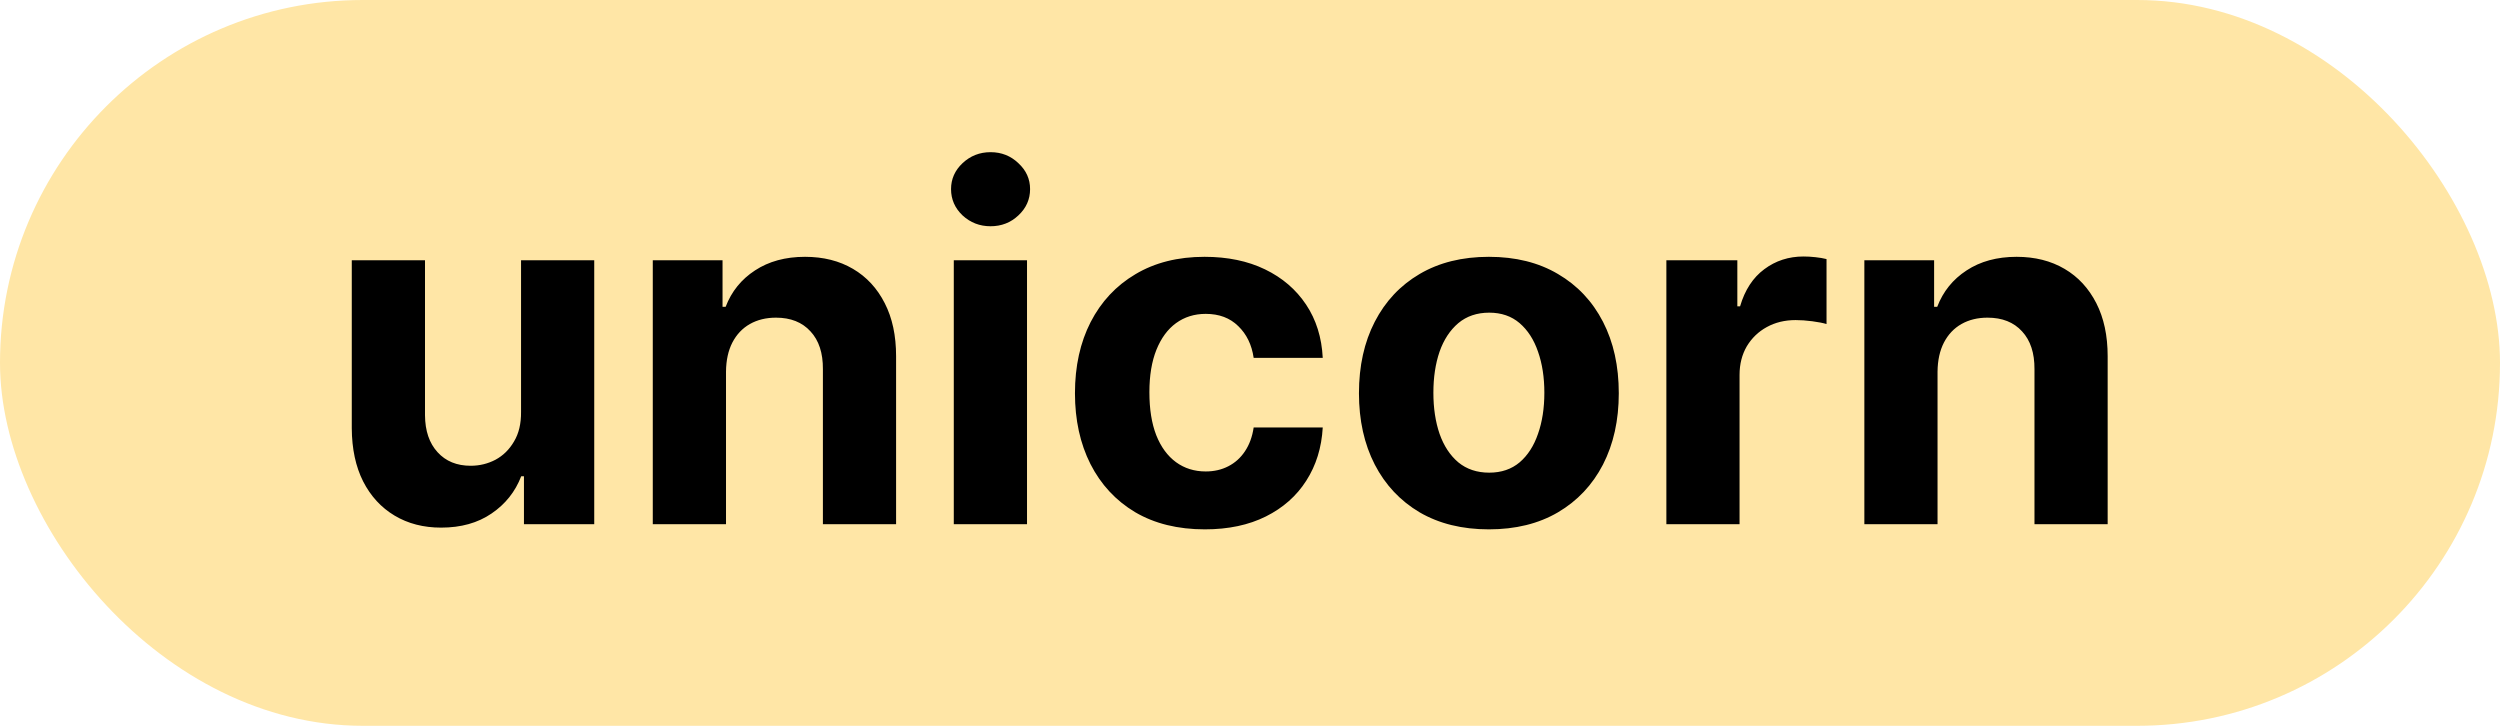
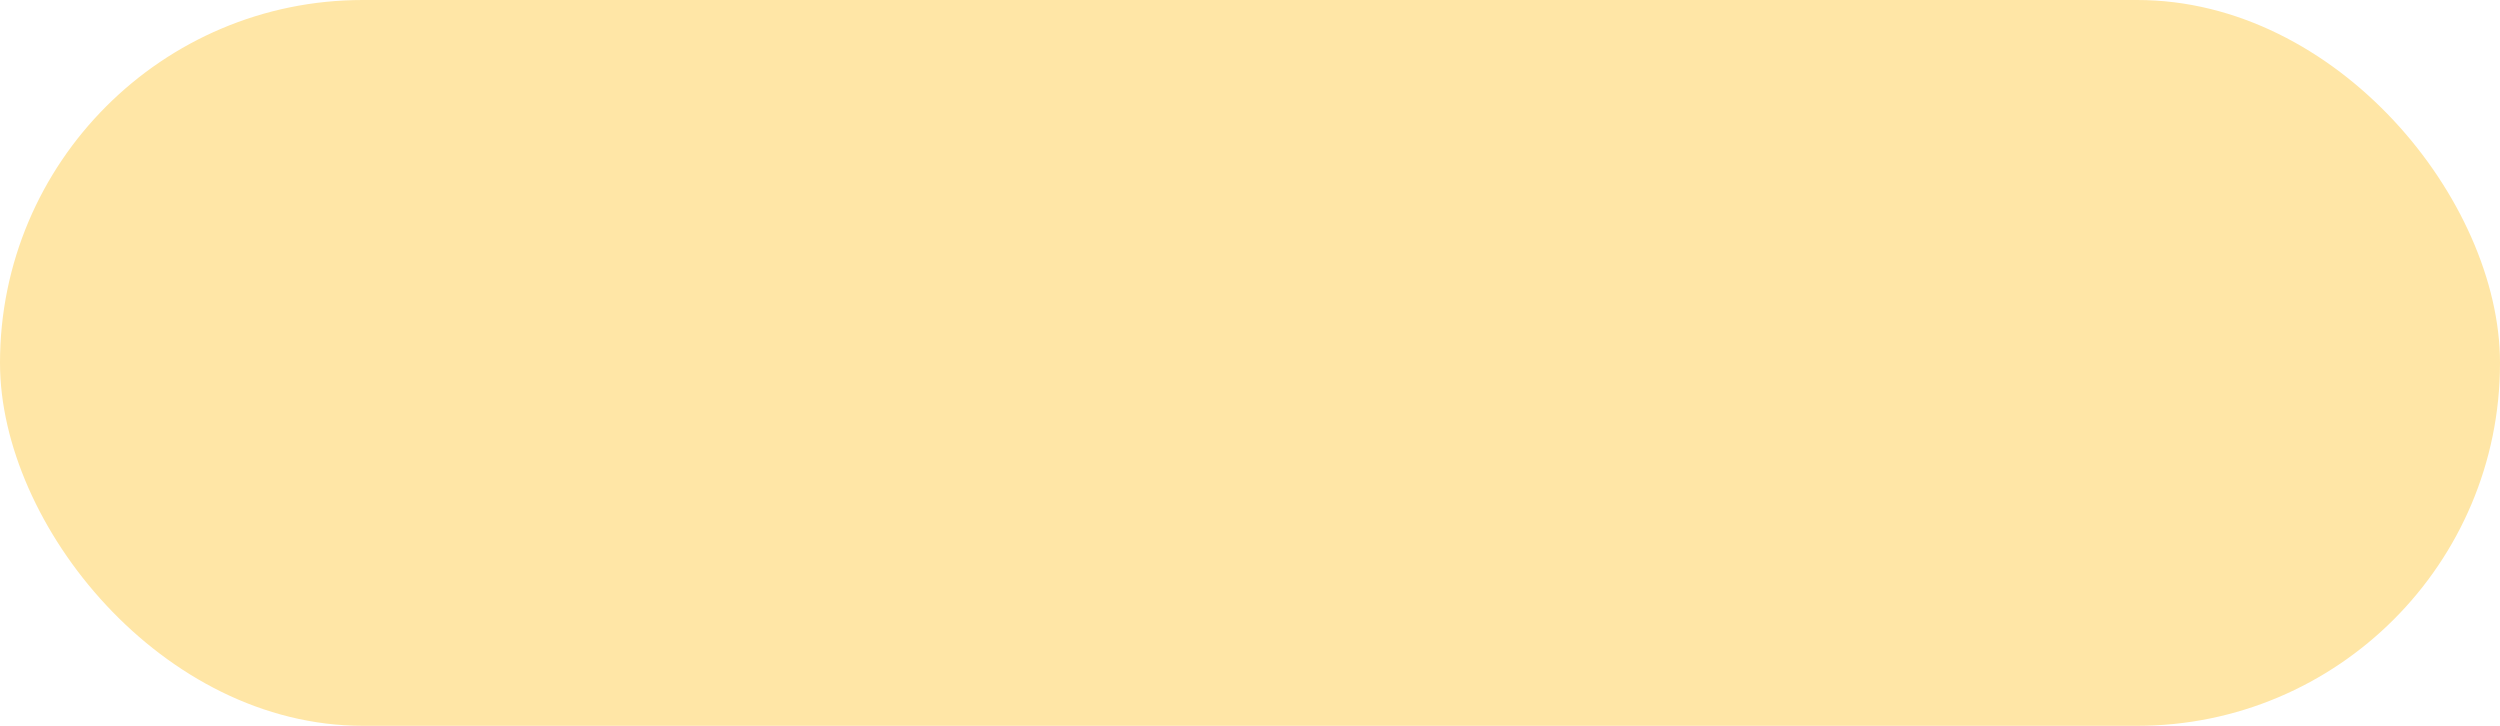
<svg xmlns="http://www.w3.org/2000/svg" width="62" height="18" viewBox="0 0 62 18" fill="none">
  <rect width="62" height="18" rx="9" fill="#FFE6A6" />
-   <path d="M12.922 10.213V6.455H14.737V13H12.994V11.811H12.926C12.778 12.195 12.533 12.503 12.189 12.736C11.848 12.969 11.432 13.085 10.94 13.085C10.503 13.085 10.118 12.986 9.786 12.787C9.453 12.588 9.193 12.305 9.006 11.939C8.821 11.572 8.727 11.133 8.724 10.622V6.455H10.54V10.298C10.543 10.685 10.646 10.99 10.851 11.214C11.055 11.439 11.329 11.551 11.673 11.551C11.892 11.551 12.097 11.501 12.287 11.402C12.477 11.3 12.631 11.149 12.747 10.95C12.867 10.751 12.925 10.506 12.922 10.213ZM18.005 9.216V13H16.189V6.455H17.919V7.609H17.996C18.141 7.229 18.384 6.928 18.725 6.706C19.066 6.482 19.479 6.369 19.965 6.369C20.419 6.369 20.816 6.469 21.154 6.668C21.492 6.866 21.755 7.151 21.942 7.52C22.13 7.886 22.223 8.324 22.223 8.832V13H20.408V9.156C20.411 8.756 20.309 8.443 20.101 8.219C19.894 7.991 19.608 7.878 19.245 7.878C19 7.878 18.784 7.93 18.597 8.036C18.412 8.141 18.267 8.294 18.162 8.496C18.06 8.695 18.008 8.935 18.005 9.216ZM23.654 13V6.455H25.47V13H23.654ZM24.566 5.611C24.296 5.611 24.065 5.521 23.871 5.342C23.681 5.161 23.586 4.943 23.586 4.69C23.586 4.44 23.681 4.226 23.871 4.047C24.065 3.865 24.296 3.774 24.566 3.774C24.836 3.774 25.066 3.865 25.256 4.047C25.45 4.226 25.546 4.44 25.546 4.69C25.546 4.943 25.45 5.161 25.256 5.342C25.066 5.521 24.836 5.611 24.566 5.611ZM29.881 13.128C29.211 13.128 28.634 12.986 28.151 12.702C27.671 12.415 27.302 12.017 27.043 11.508C26.787 11 26.659 10.415 26.659 9.753C26.659 9.082 26.789 8.494 27.047 7.989C27.309 7.48 27.679 7.084 28.159 6.8C28.64 6.513 29.211 6.369 29.872 6.369C30.444 6.369 30.944 6.473 31.372 6.68C31.802 6.888 32.141 7.179 32.391 7.554C32.641 7.929 32.779 8.369 32.804 8.875H31.091C31.043 8.548 30.915 8.286 30.708 8.087C30.503 7.885 30.235 7.784 29.902 7.784C29.621 7.784 29.375 7.861 29.165 8.014C28.958 8.165 28.796 8.385 28.679 8.675C28.563 8.964 28.505 9.315 28.505 9.727C28.505 10.145 28.561 10.5 28.675 10.793C28.791 11.085 28.955 11.308 29.165 11.462C29.375 11.615 29.621 11.692 29.902 11.692C30.11 11.692 30.296 11.649 30.461 11.564C30.628 11.479 30.766 11.355 30.874 11.193C30.985 11.028 31.057 10.831 31.091 10.601H32.804C32.776 11.101 32.64 11.541 32.395 11.922C32.154 12.3 31.82 12.595 31.394 12.808C30.968 13.021 30.463 13.128 29.881 13.128ZM36.924 13.128C36.262 13.128 35.69 12.987 35.207 12.706C34.727 12.422 34.356 12.027 34.094 11.521C33.833 11.013 33.702 10.423 33.702 9.753C33.702 9.077 33.833 8.486 34.094 7.98C34.356 7.472 34.727 7.077 35.207 6.795C35.69 6.511 36.262 6.369 36.924 6.369C37.586 6.369 38.157 6.511 38.637 6.795C39.12 7.077 39.492 7.472 39.754 7.98C40.015 8.486 40.146 9.077 40.146 9.753C40.146 10.423 40.015 11.013 39.754 11.521C39.492 12.027 39.12 12.422 38.637 12.706C38.157 12.987 37.586 13.128 36.924 13.128ZM36.932 11.722C37.234 11.722 37.485 11.636 37.687 11.466C37.889 11.293 38.041 11.057 38.143 10.758C38.248 10.46 38.3 10.121 38.3 9.74C38.3 9.359 38.248 9.02 38.143 8.722C38.041 8.423 37.889 8.188 37.687 8.014C37.485 7.841 37.234 7.754 36.932 7.754C36.629 7.754 36.373 7.841 36.166 8.014C35.961 8.188 35.806 8.423 35.701 8.722C35.599 9.02 35.548 9.359 35.548 9.74C35.548 10.121 35.599 10.46 35.701 10.758C35.806 11.057 35.961 11.293 36.166 11.466C36.373 11.636 36.629 11.722 36.932 11.722ZM41.326 13V6.455H43.086V7.597H43.154C43.273 7.19 43.474 6.884 43.755 6.676C44.036 6.466 44.36 6.361 44.727 6.361C44.818 6.361 44.916 6.366 45.021 6.378C45.126 6.389 45.218 6.405 45.298 6.425V8.036C45.212 8.01 45.094 7.987 44.944 7.967C44.793 7.947 44.656 7.938 44.531 7.938C44.264 7.938 44.025 7.996 43.815 8.112C43.607 8.226 43.443 8.385 43.32 8.589C43.201 8.794 43.141 9.03 43.141 9.297V13H41.326ZM48.051 9.216V13H46.236V6.455H47.966V7.609H48.043C48.188 7.229 48.431 6.928 48.772 6.706C49.113 6.482 49.526 6.369 50.012 6.369C50.466 6.369 50.863 6.469 51.201 6.668C51.539 6.866 51.801 7.151 51.989 7.52C52.176 7.886 52.27 8.324 52.27 8.832V13H50.455V9.156C50.458 8.756 50.355 8.443 50.148 8.219C49.941 7.991 49.655 7.878 49.291 7.878C49.047 7.878 48.831 7.93 48.644 8.036C48.459 8.141 48.314 8.294 48.209 8.496C48.107 8.695 48.054 8.935 48.051 9.216Z" fill="black" />
</svg>